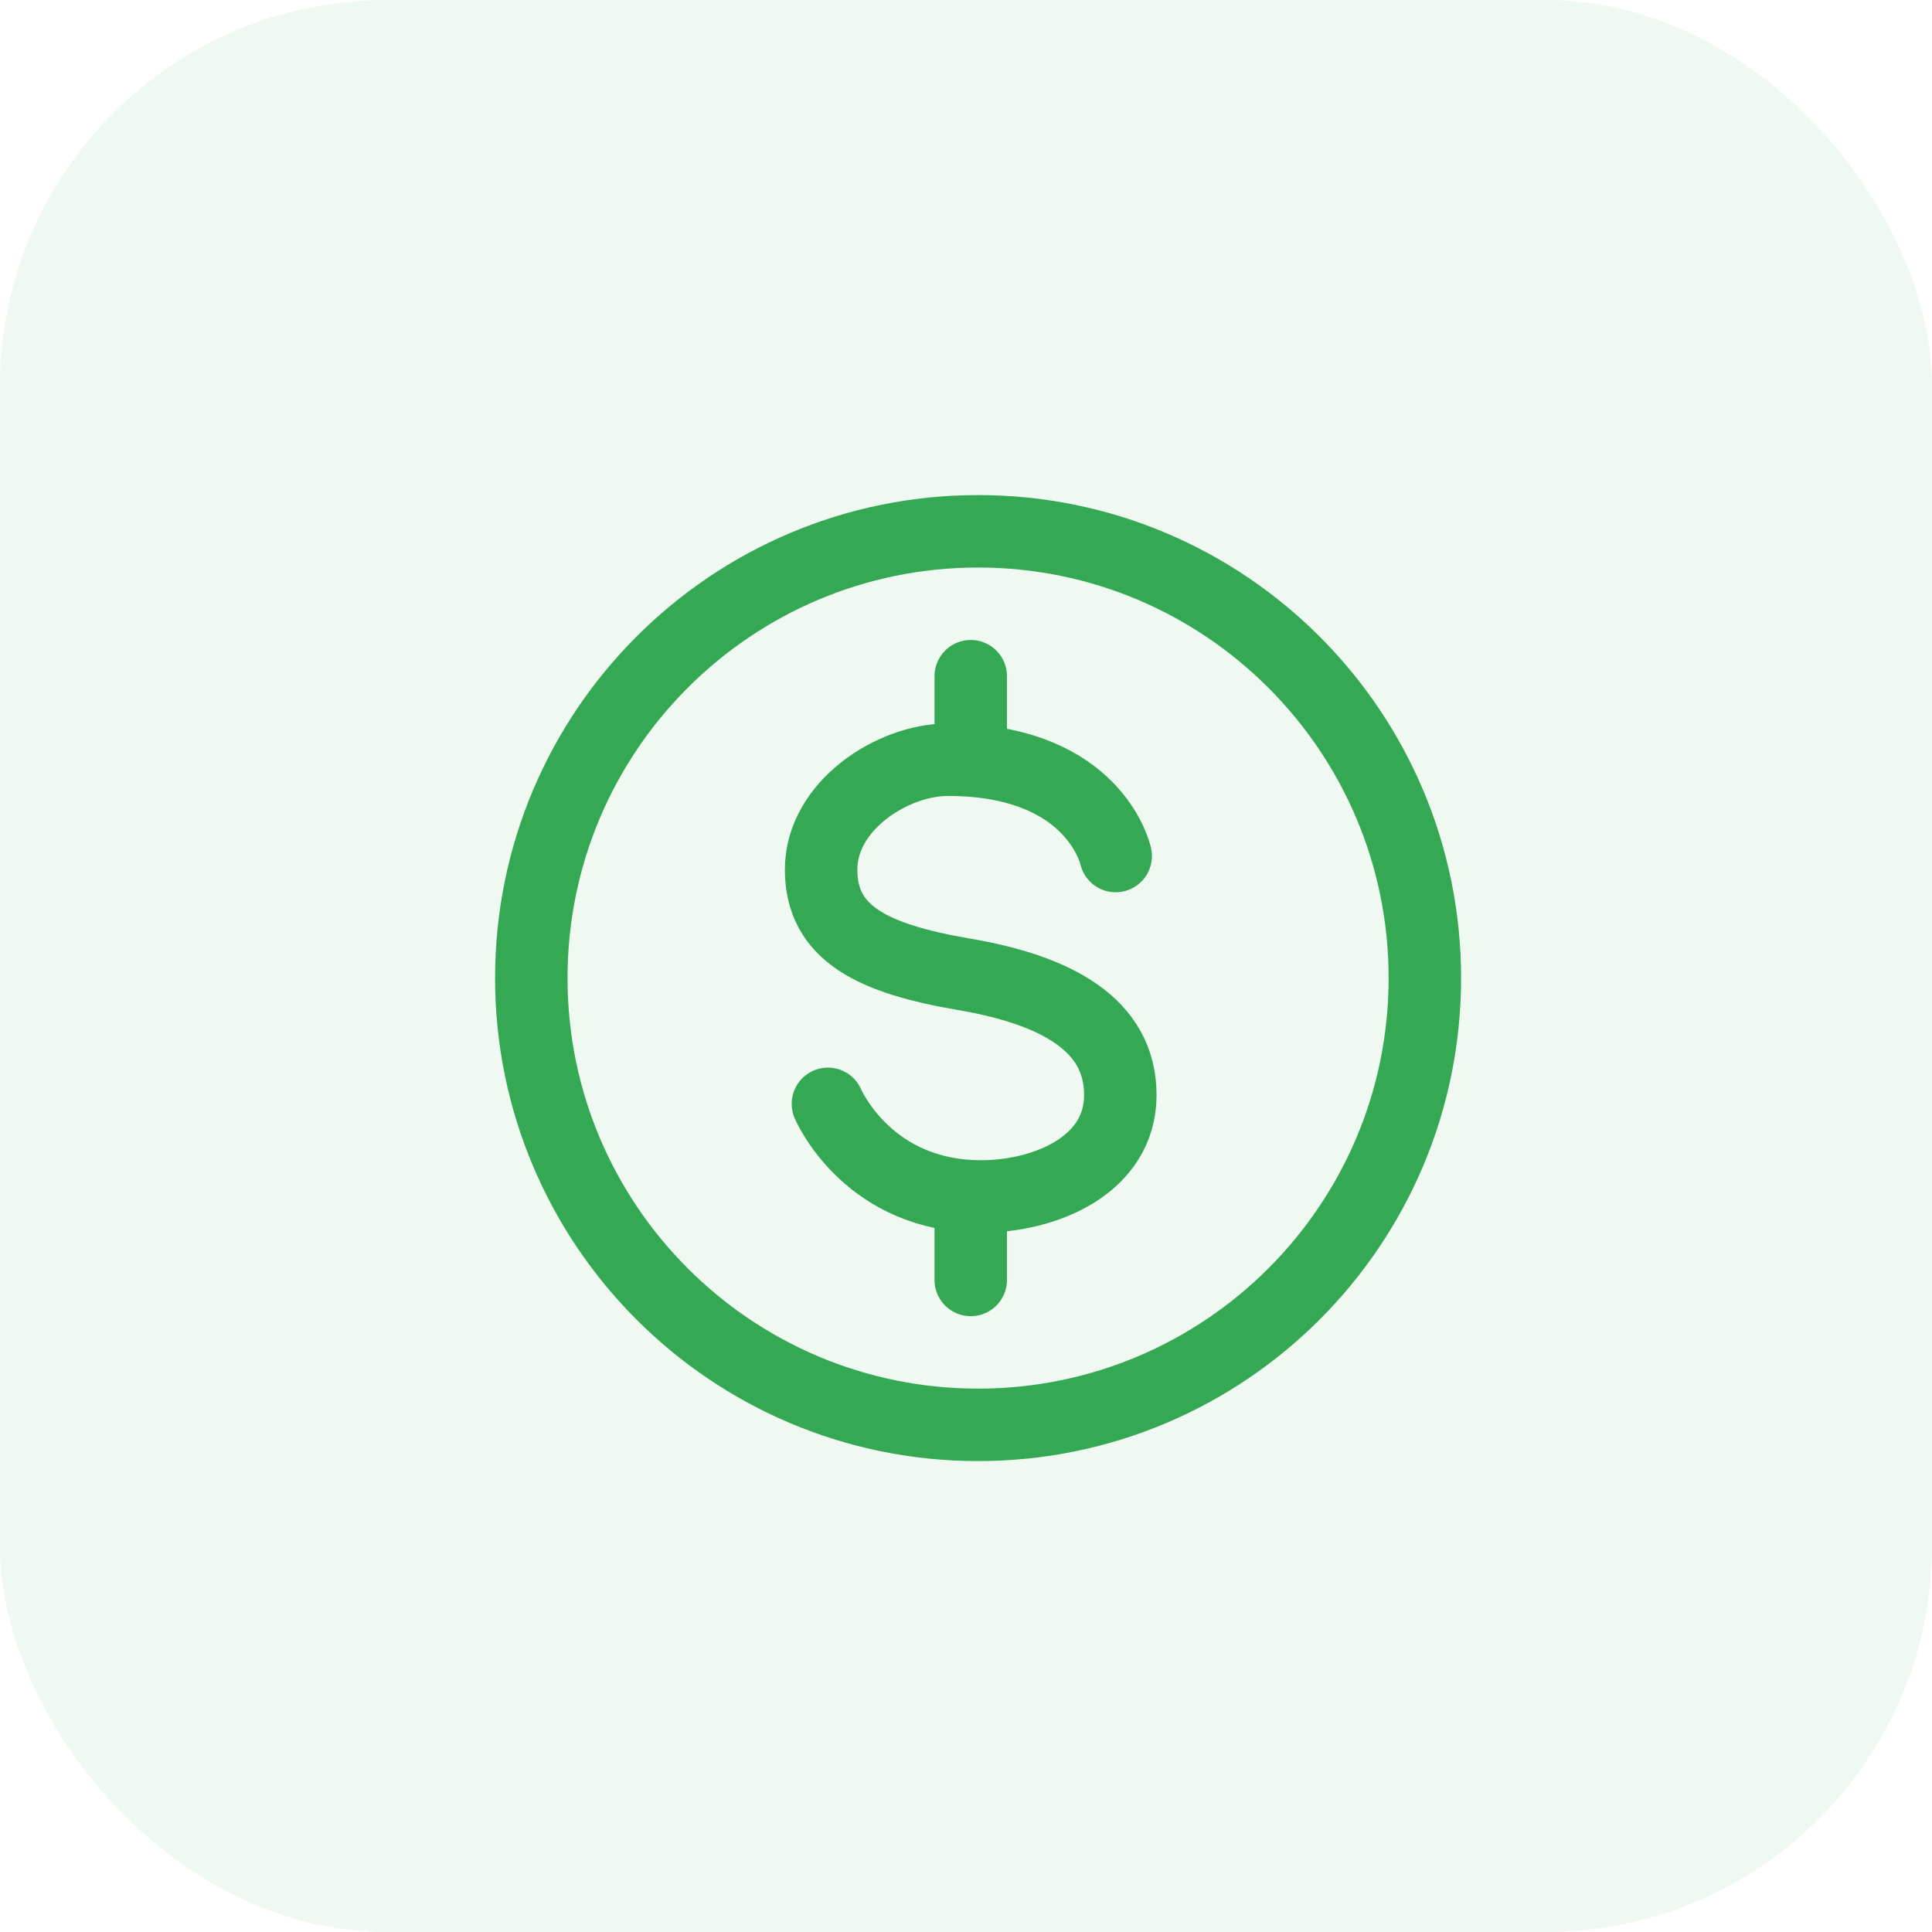
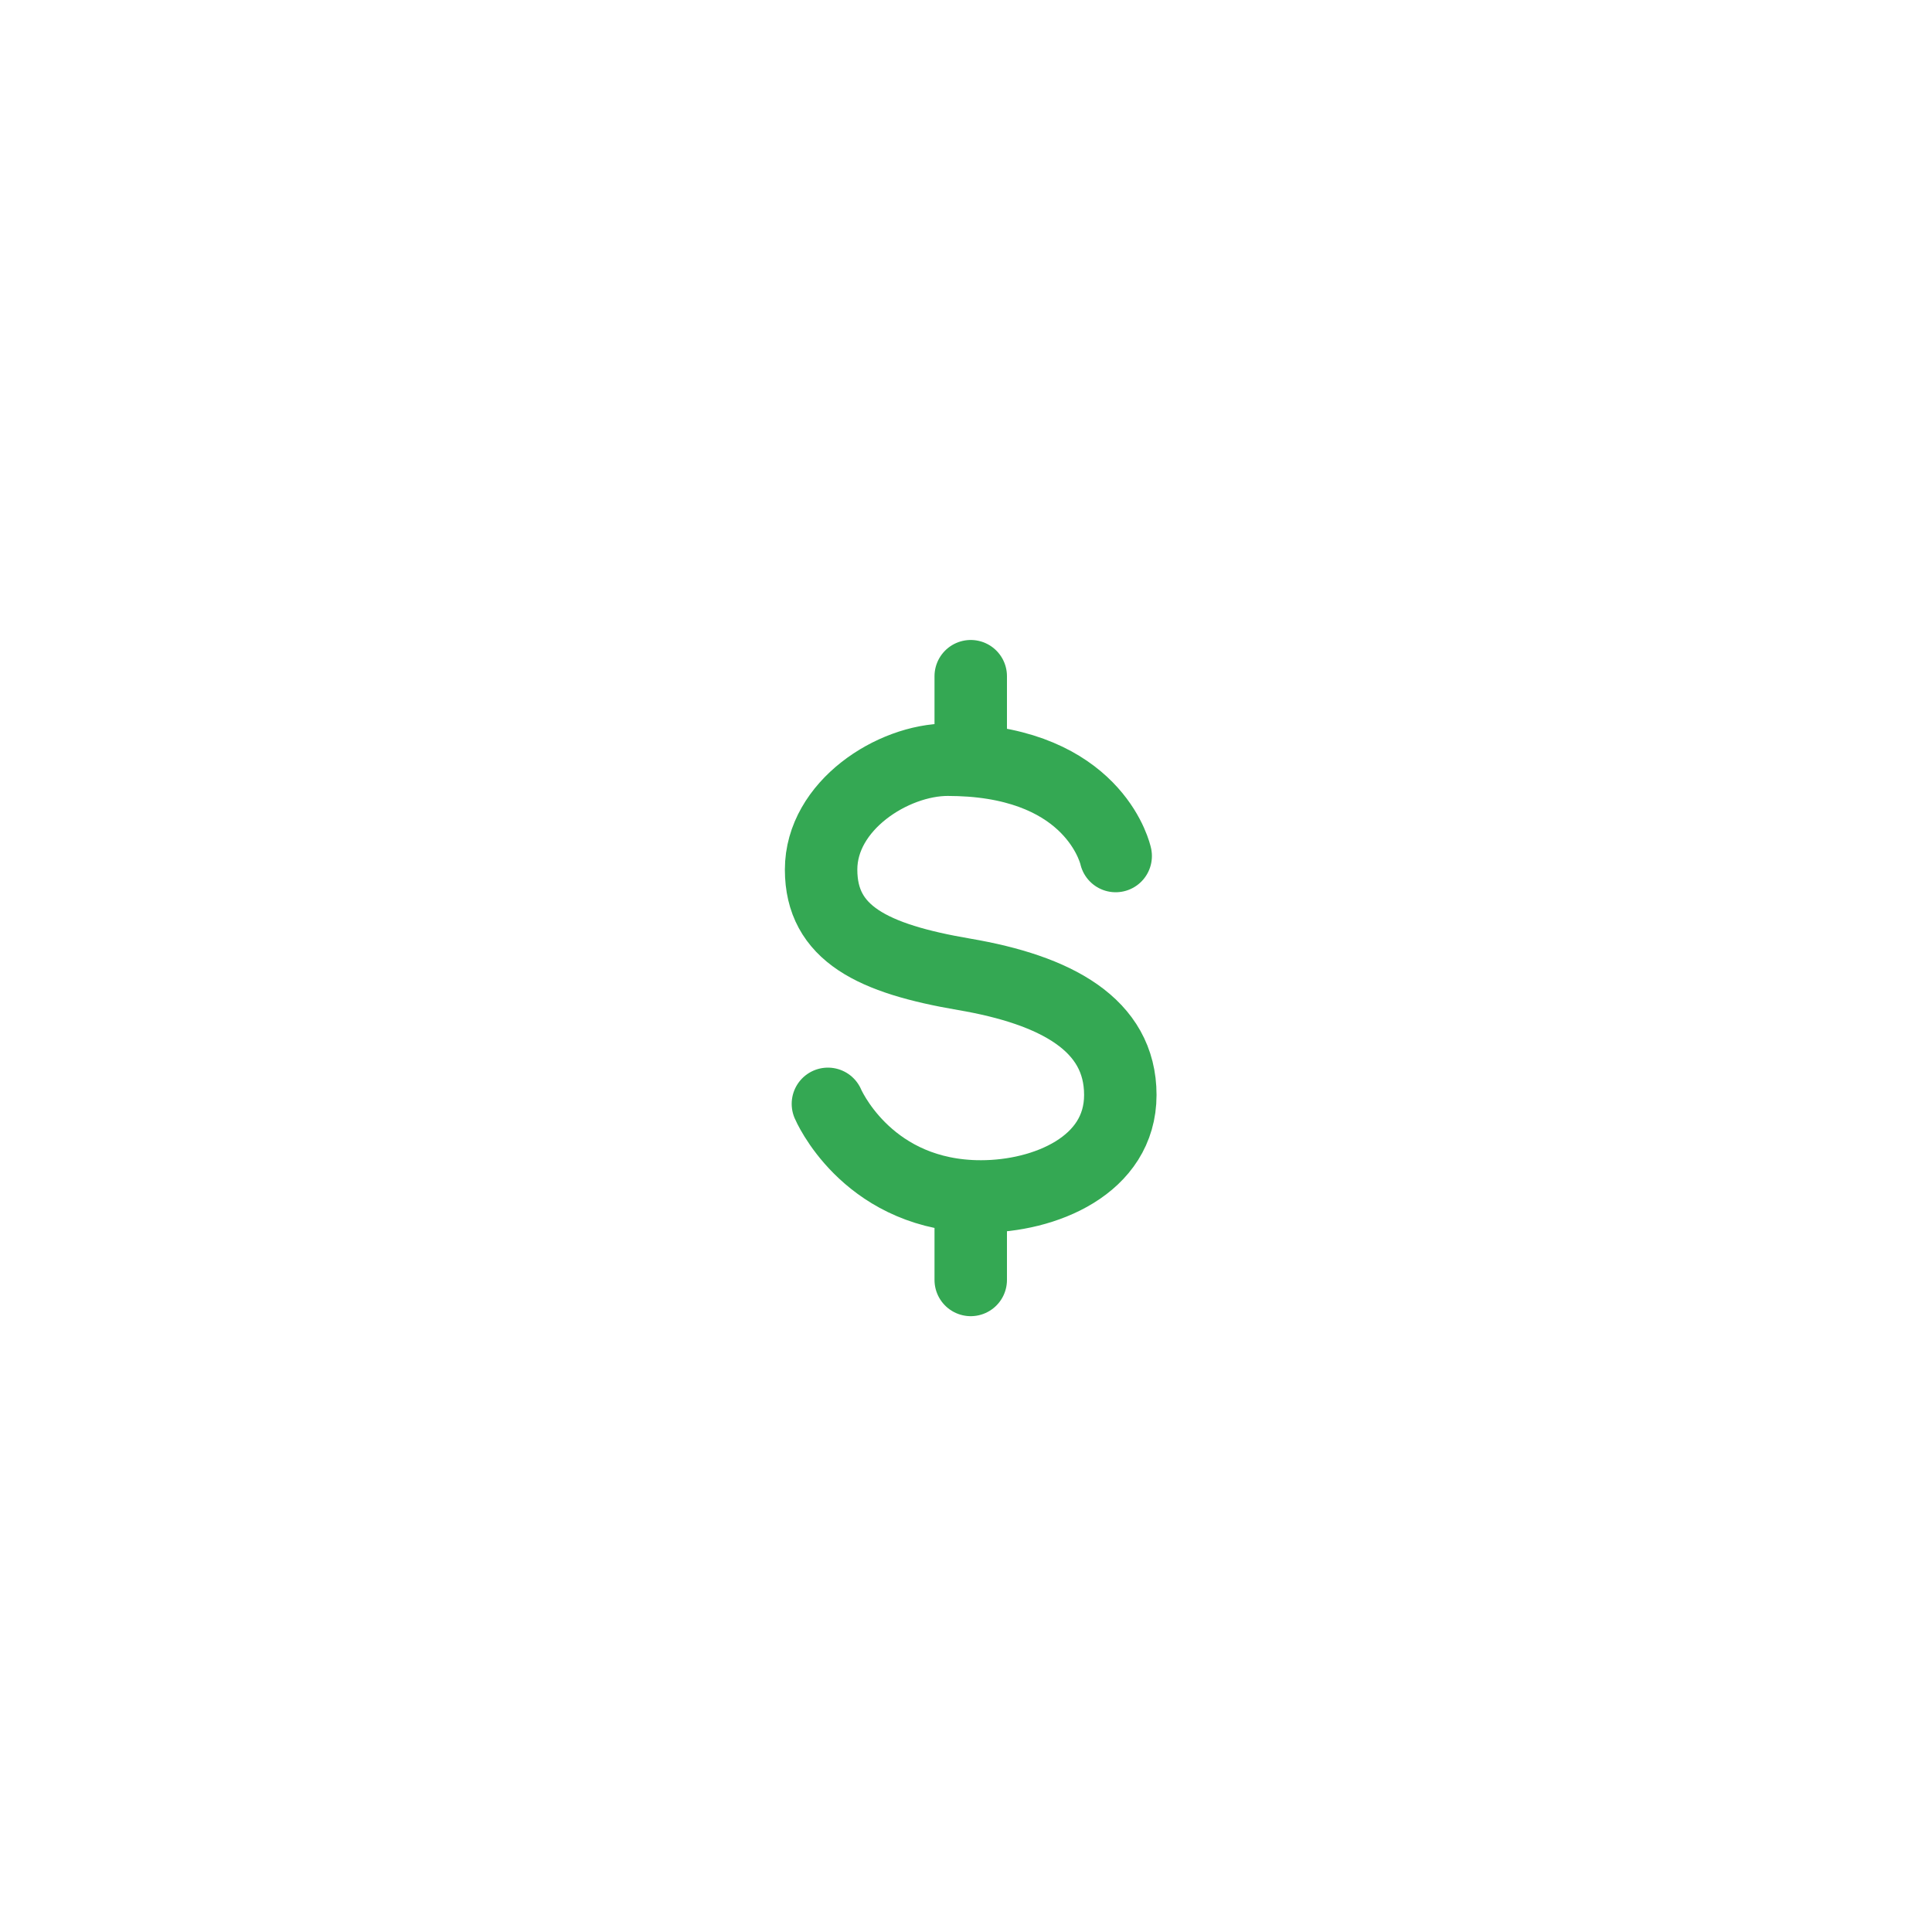
<svg xmlns="http://www.w3.org/2000/svg" width="40" height="40" viewBox="0 0 40 40" fill="none">
-   <rect width="40" height="40" rx="8" fill="#34A853" fill-opacity="0.08" />
  <path d="M23.099 17.723C23.099 17.723 22.722 15.94 20.098 15.746M20.098 15.746V14M20.098 15.746C19.94 15.735 19.781 15.729 19.622 15.729C18.482 15.729 17 16.679 17 18.004C17 19.33 18.073 19.85 19.965 20.173C21.857 20.496 23.195 21.208 23.195 22.67C23.195 24.132 21.629 24.771 20.314 24.771C20.242 24.771 20.17 24.77 20.098 24.766M17.141 22.854C17.141 22.854 17.902 24.654 20.098 24.766M20.098 24.766V26.5" stroke="#34A853" stroke-width="1.5" stroke-linecap="round" />
-   <path d="M20.25 29.5C25.359 29.5 29.5 25.359 29.5 20.25C29.5 15.141 25.359 11 20.25 11C15.141 11 11 15.141 11 20.25C11 25.359 15.141 29.5 20.25 29.5Z" stroke="#34A853" stroke-width="1.5" stroke-linecap="round" stroke-linejoin="round" />
</svg>